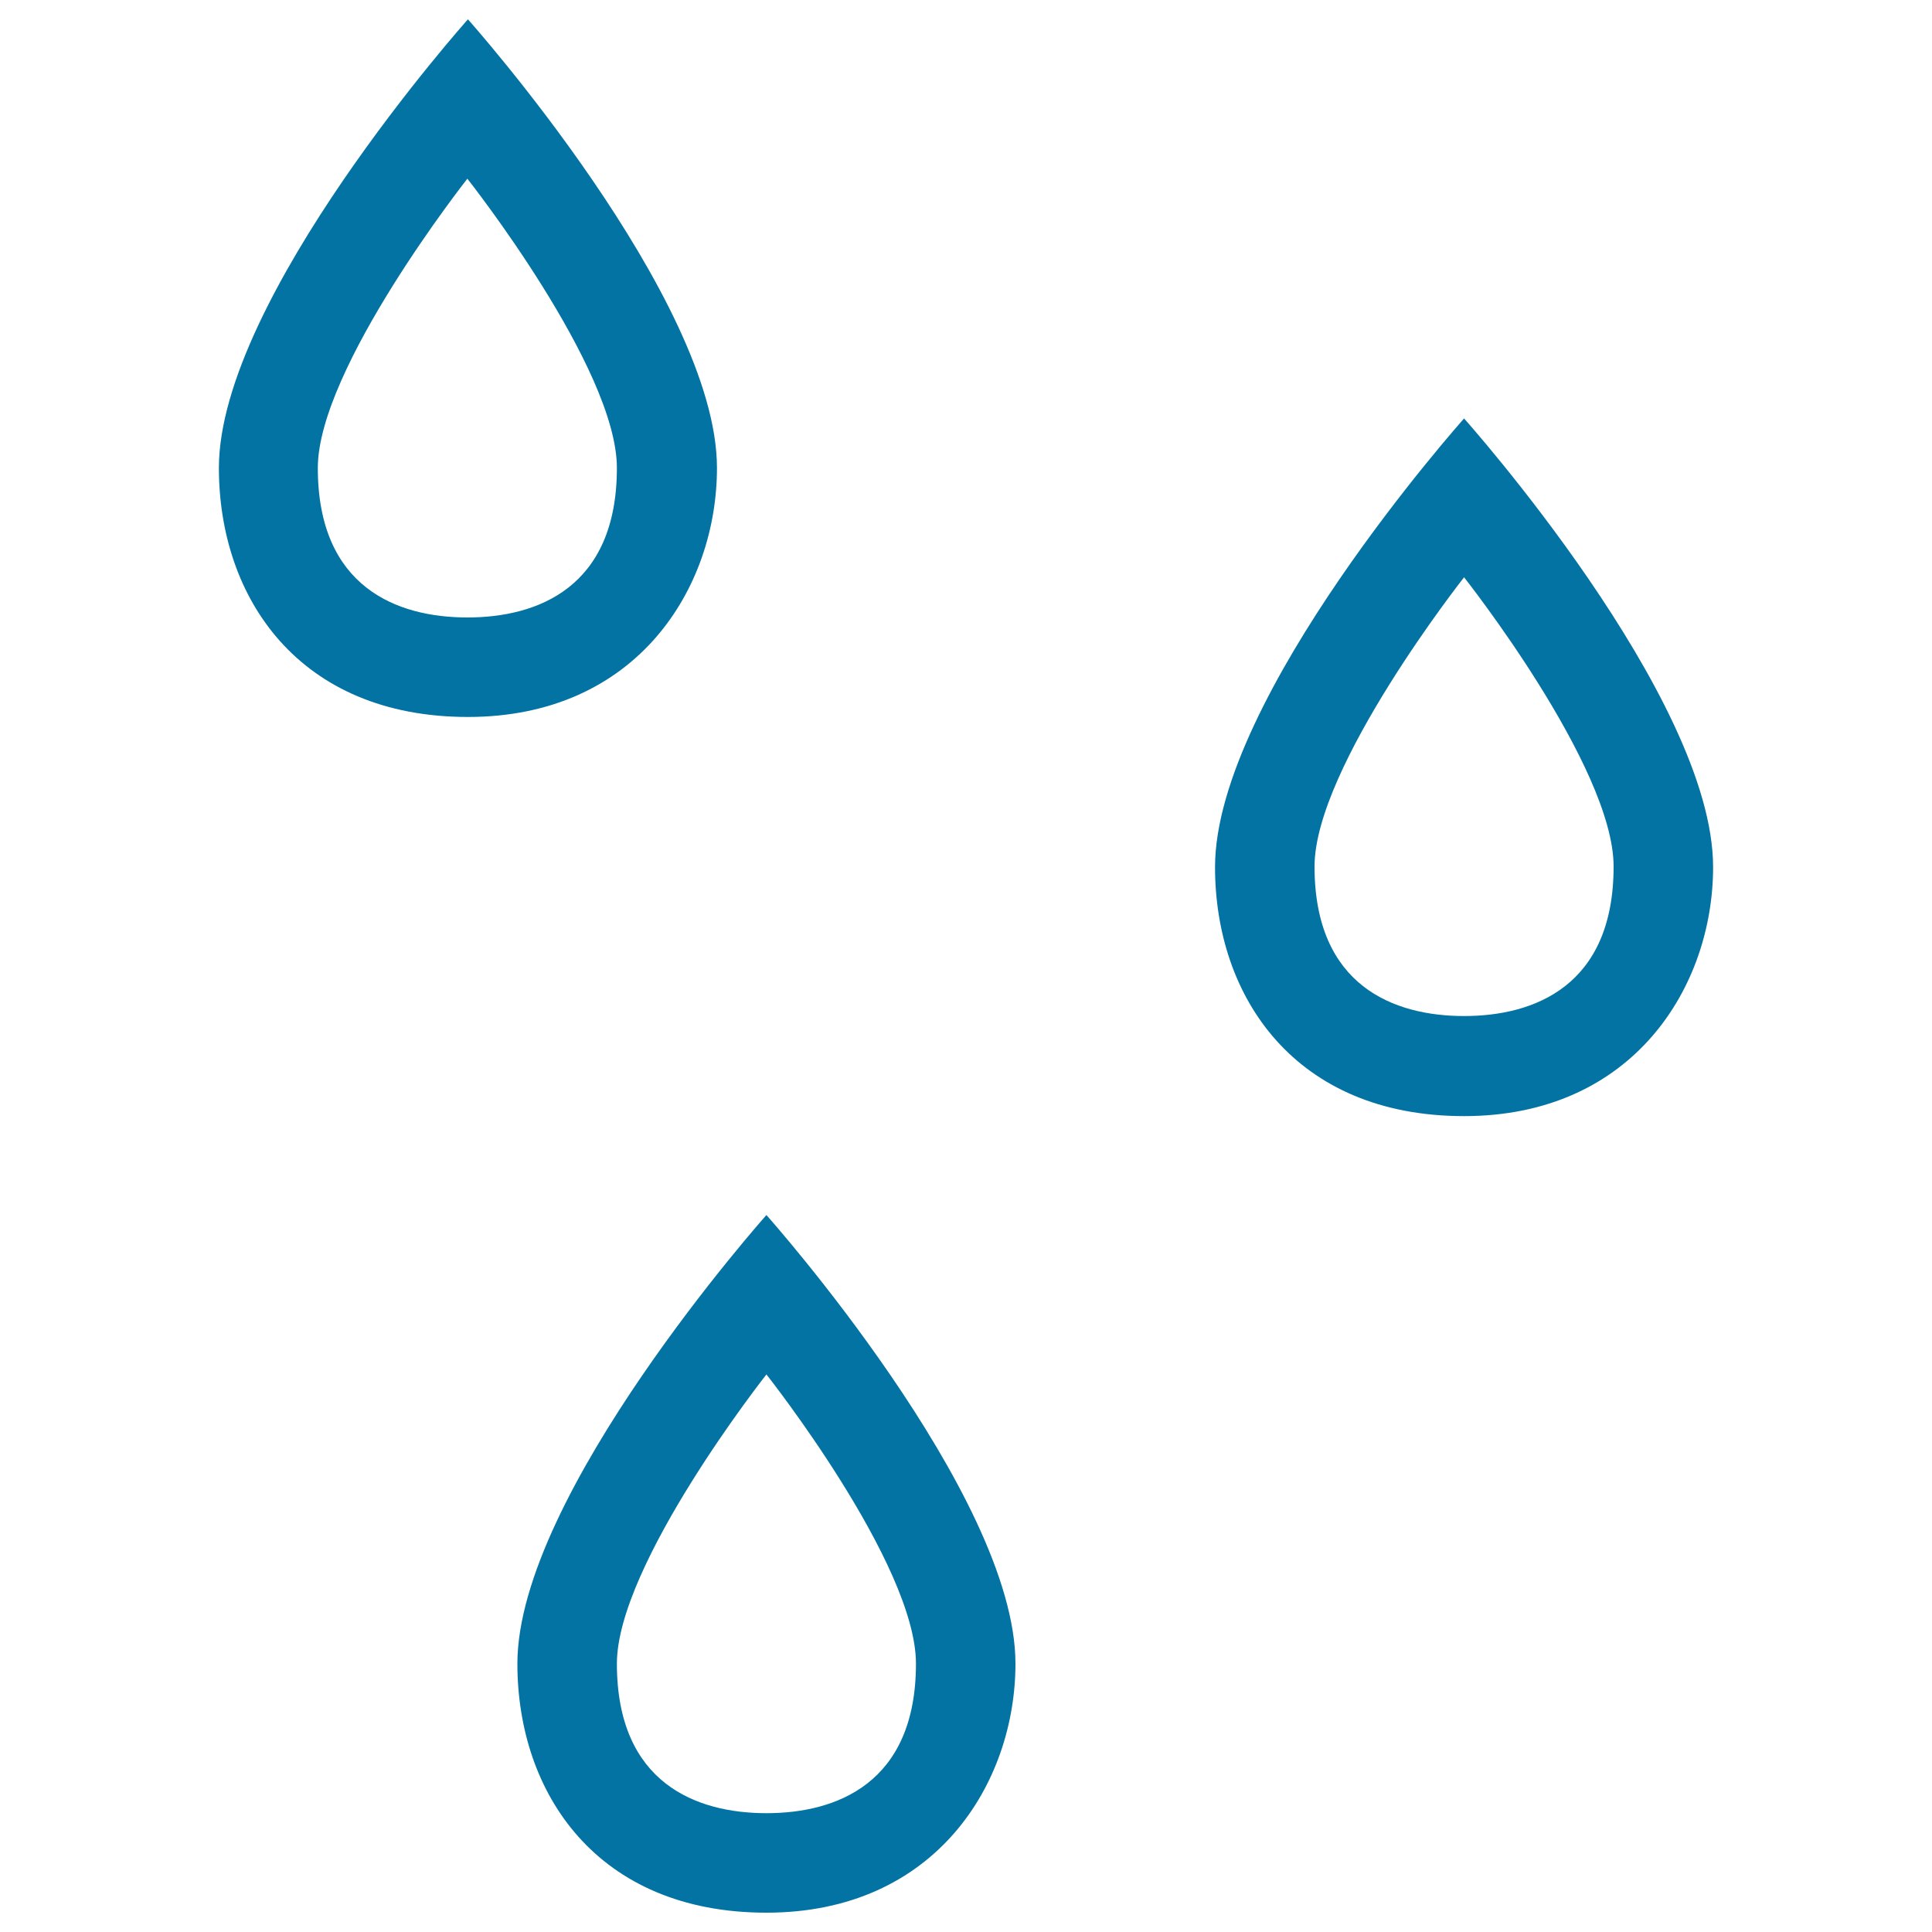
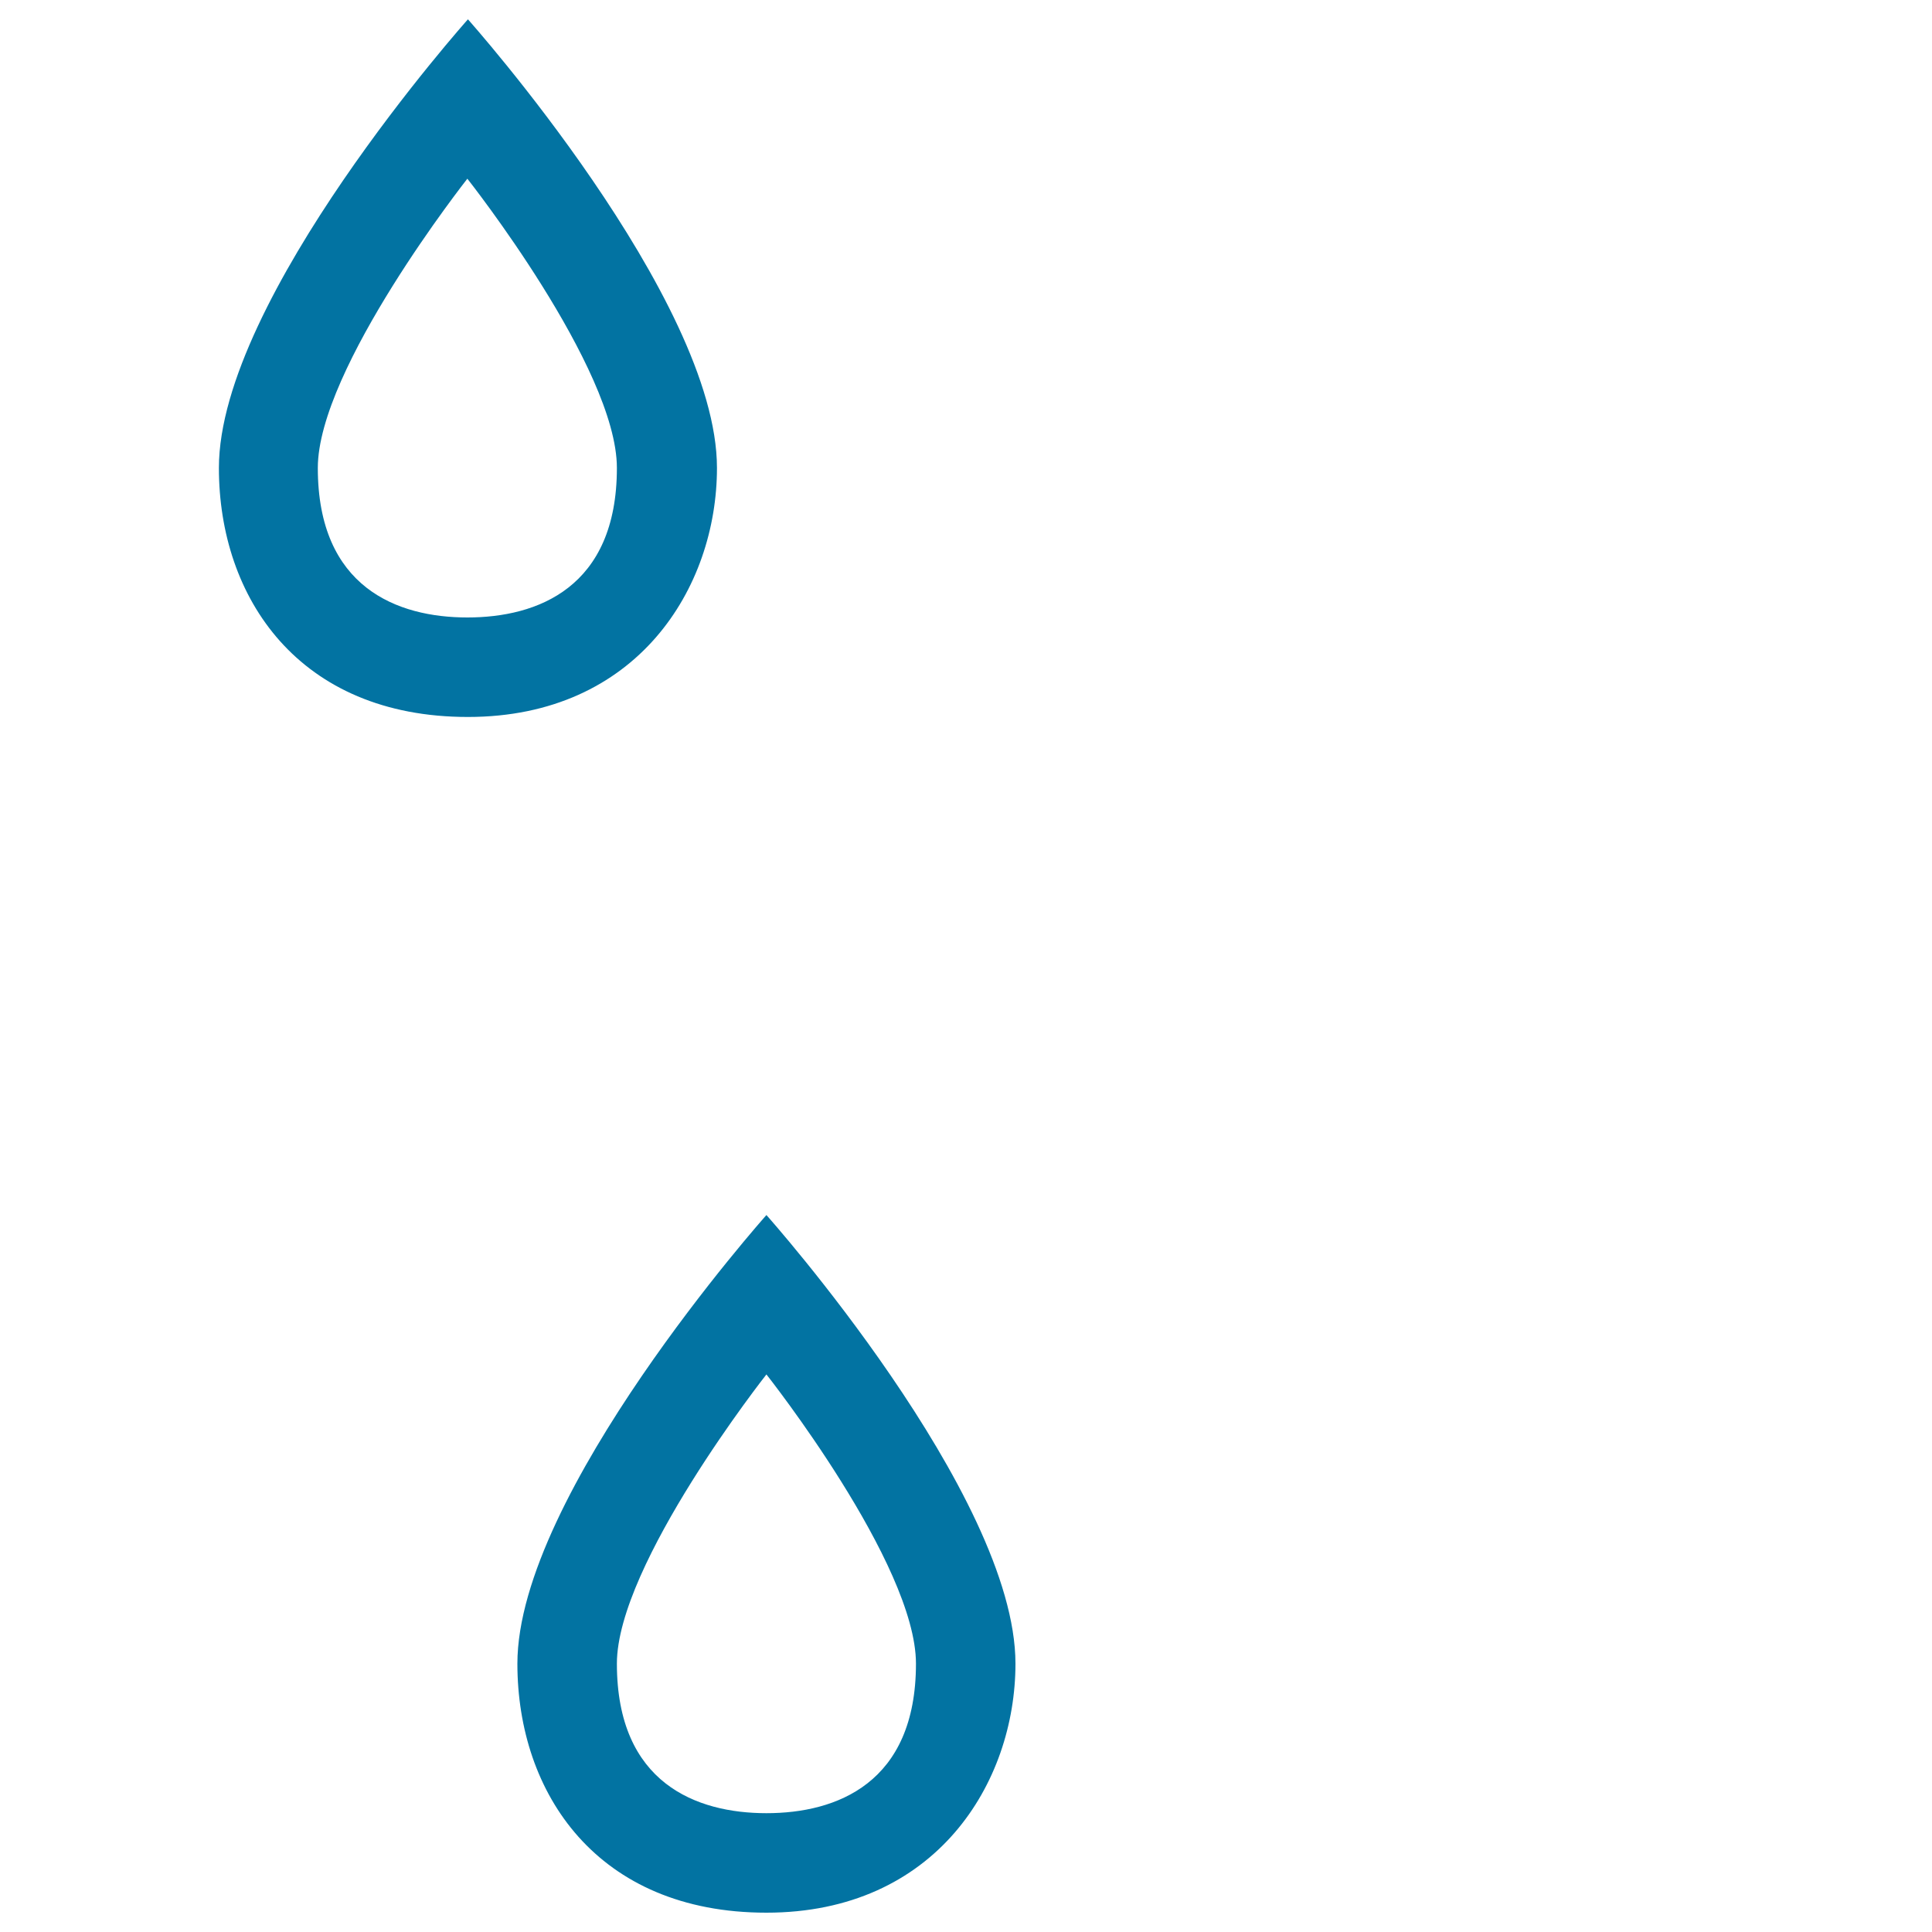
<svg xmlns="http://www.w3.org/2000/svg" viewBox="0 0 1000 1000" style="fill:#0273a2">
  <title>Raindrops Outlines Weather Symbol Of Water Drops SVG icon</title>
  <g>
    <g>
      <path d="M371.1,242.2C371.1,154.5,242.2,10,242.2,10S113.3,154.3,113.3,242.2c0,67.1,41.3,128.9,128.9,128.9S371.1,304.2,371.1,242.2z M241.9,319.6c-36.1,0-77.4-15.4-77.4-77.4c0-51.5,77.4-149.7,77.4-149.7s77.4,97.9,77.4,149.7C319.3,304.2,278.1,319.6,241.9,319.6z" />
-       <path d="M757.8,216.6c0,0-128.9,144.3-128.9,232.2c0,67.1,41.3,128.9,128.9,128.9s128.9-67.1,128.9-128.9C886.7,360.8,757.8,216.6,757.8,216.6z M757.8,525.9c-36.1,0-77.4-15.4-77.4-77.4c0-51.5,77.4-149.7,77.4-149.7s77.4,97.9,77.4,149.7C835.2,510.5,793.9,525.9,757.8,525.9z" />
      <path d="M267.8,861.1c0,67.1,41.3,128.9,128.9,128.9c87.6,0,128.9-67.1,128.9-128.9c0-87.6-128.9-232.2-128.9-232.2S267.8,773.5,267.8,861.1z M396.7,938.5c-36.1,0-77.4-15.4-77.4-77.4c0-51.5,77.4-149.7,77.4-149.7s77.4,97.9,77.4,149.7C474.1,923.1,432.9,938.5,396.7,938.5z" />
    </g>
  </g>
</svg>